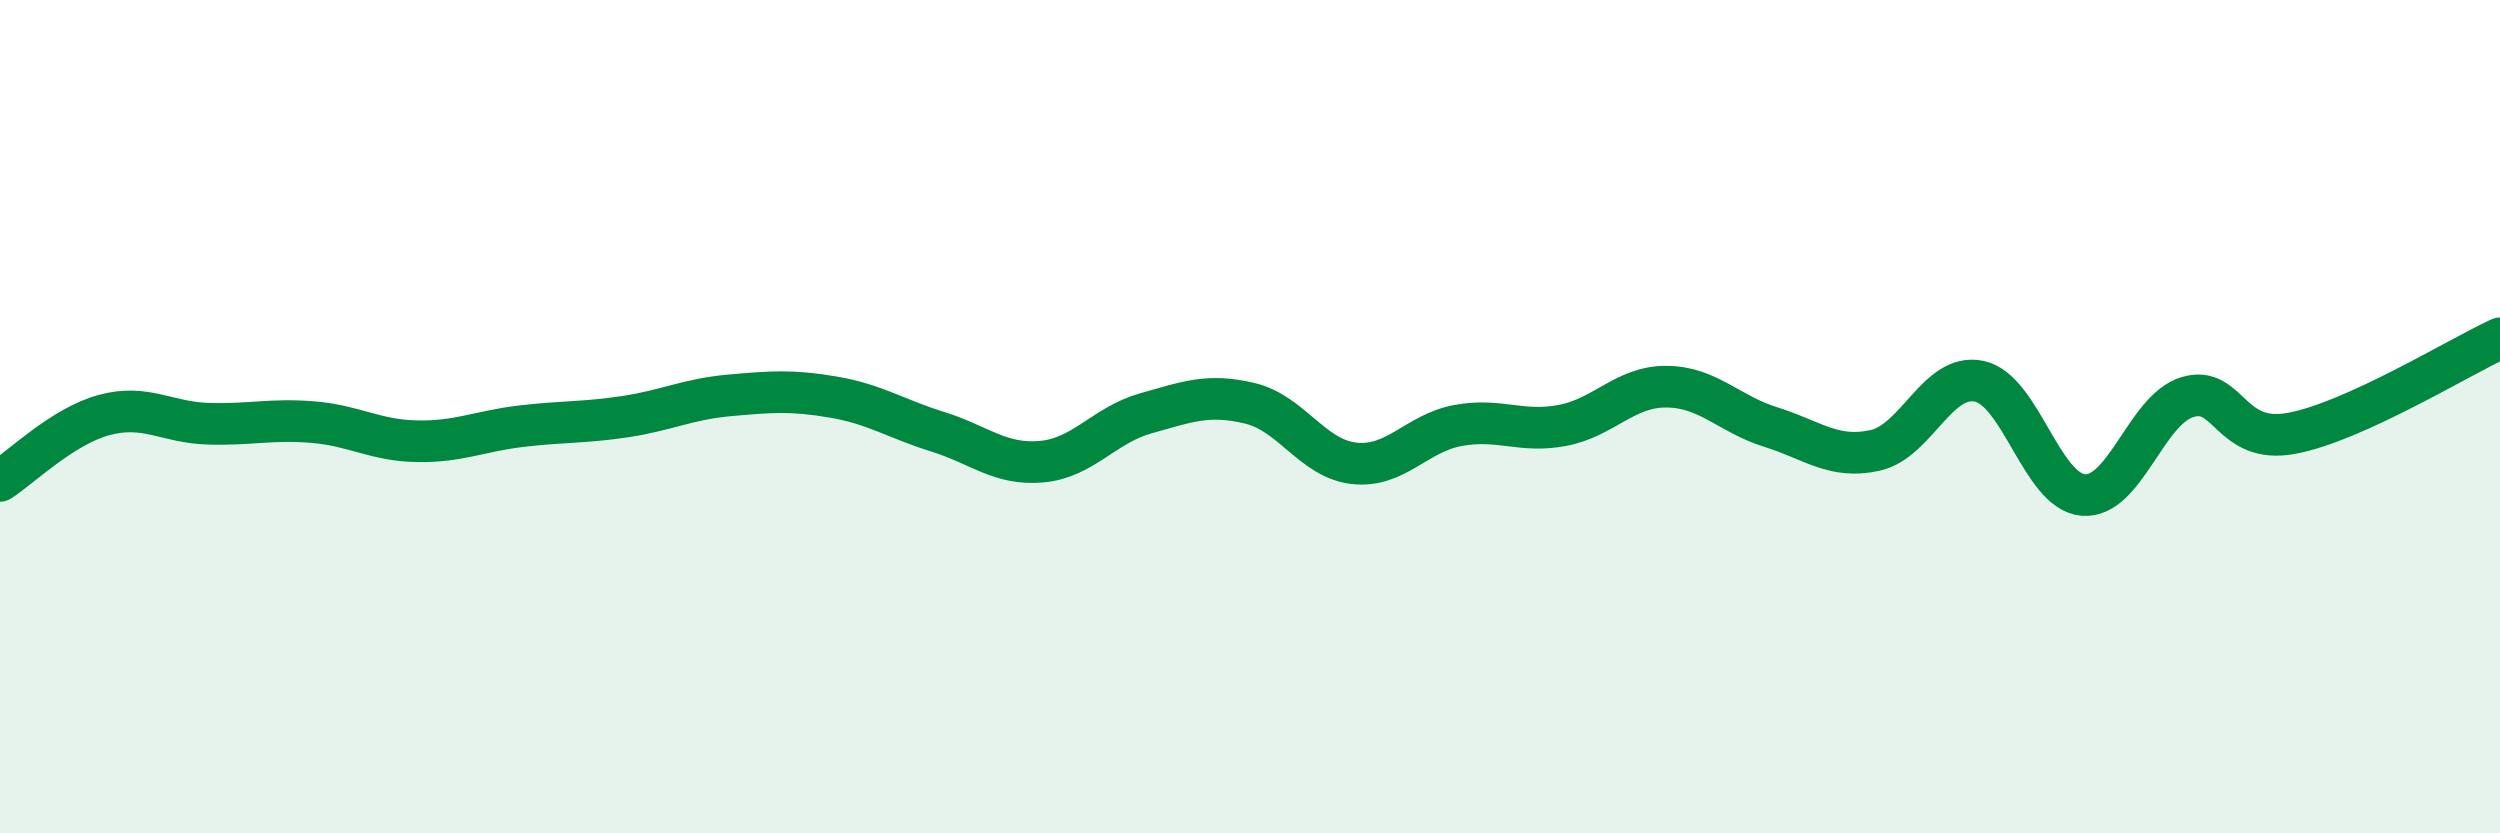
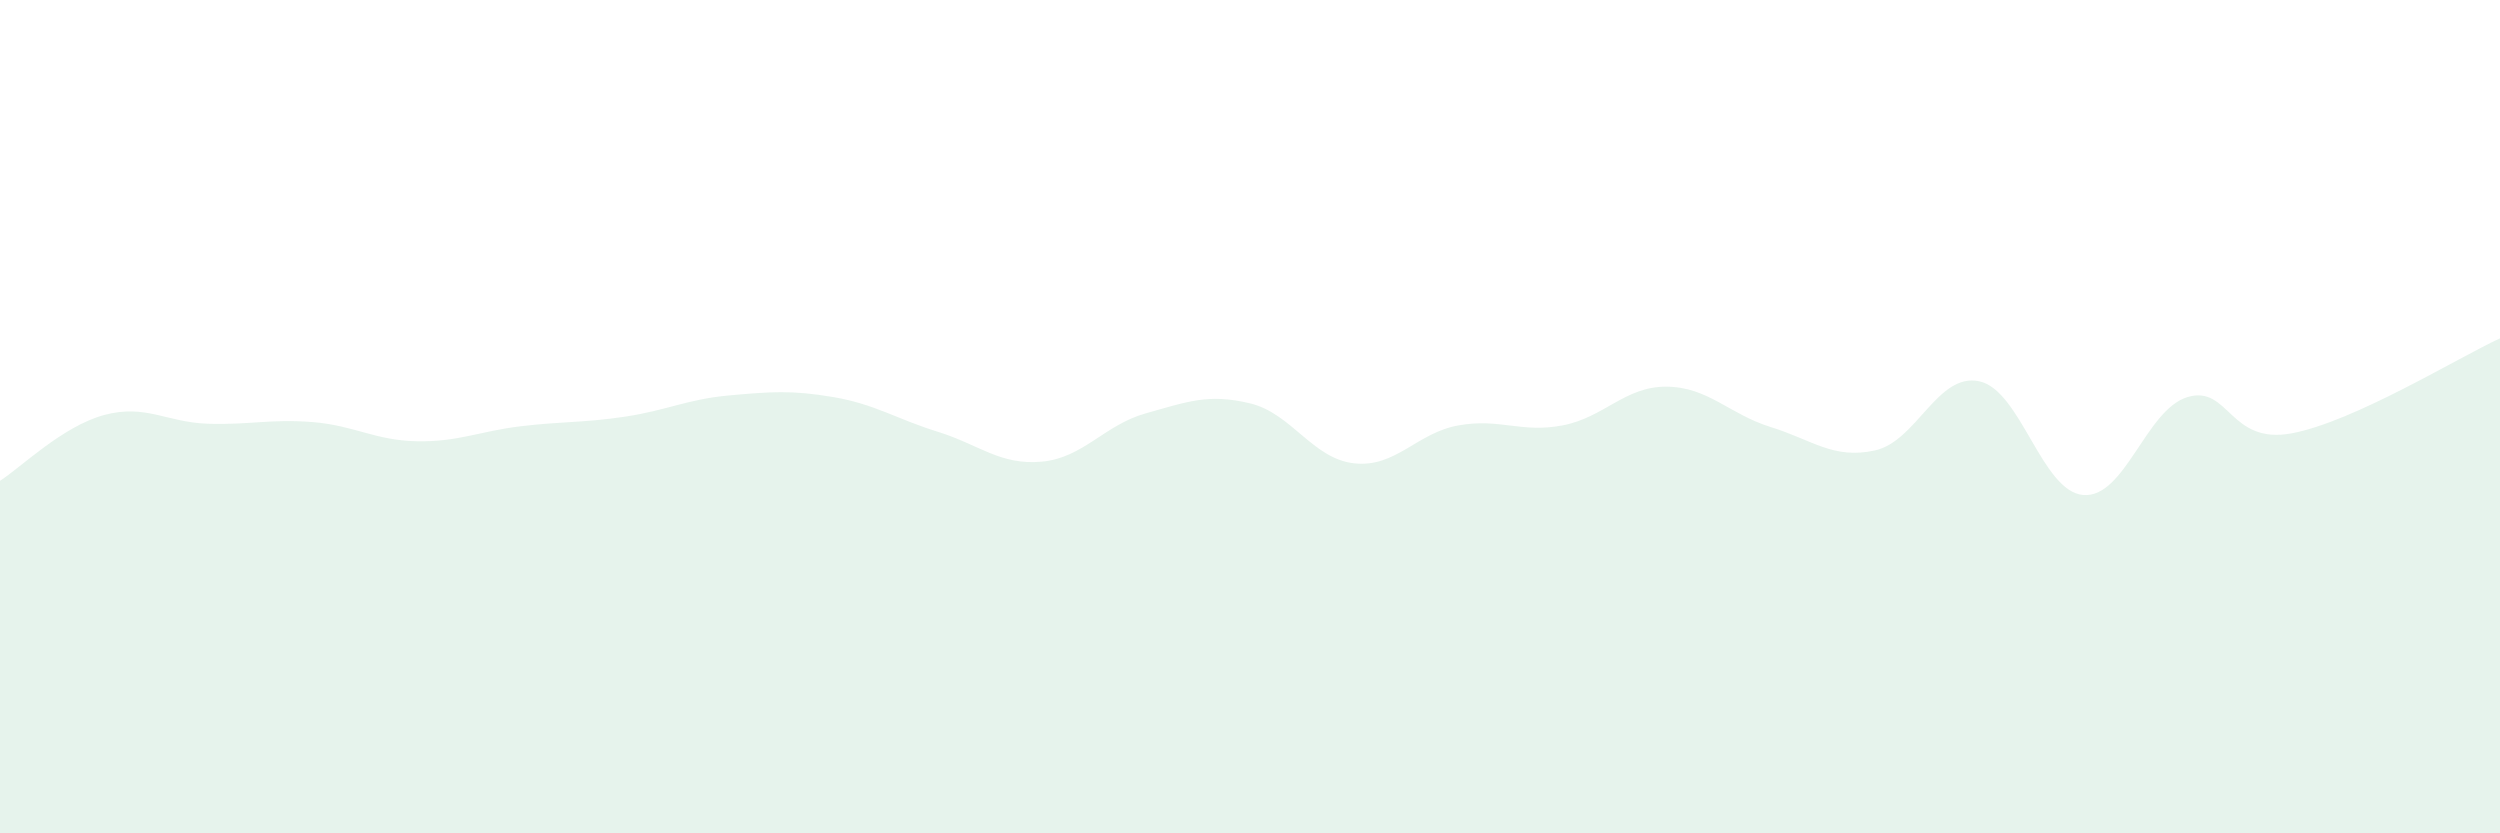
<svg xmlns="http://www.w3.org/2000/svg" width="60" height="20" viewBox="0 0 60 20">
  <path d="M 0,11.54 C 0.5,11.22 1.5,10.23 2.5,9.96 C 3.5,9.69 4,10.14 5,10.17 C 6,10.2 6.5,10.05 7.5,10.13 C 8.5,10.21 9,10.57 10,10.59 C 11,10.61 11.5,10.35 12.5,10.23 C 13.5,10.11 14,10.15 15,10 C 16,9.85 16.5,9.58 17.5,9.49 C 18.5,9.4 19,9.36 20,9.53 C 21,9.7 21.5,10.05 22.5,10.36 C 23.5,10.67 24,11.17 25,11.08 C 26,10.99 26.5,10.2 27.5,9.92 C 28.5,9.64 29,9.44 30,9.68 C 31,9.92 31.5,11.01 32.5,11.12 C 33.5,11.23 34,10.39 35,10.21 C 36,10.03 36.5,10.4 37.5,10.21 C 38.5,10.02 39,9.27 40,9.28 C 41,9.29 41.5,9.94 42.5,10.25 C 43.5,10.56 44,11.03 45,10.81 C 46,10.59 46.5,8.94 47.5,9.15 C 48.5,9.36 49,11.8 50,11.88 C 51,11.96 51.5,9.83 52.5,9.53 C 53.5,9.23 53.5,10.68 55,10.4 C 56.5,10.12 59,8.58 60,8.12L60 20L0 20Z" fill="#008740" opacity="0.1" stroke-linecap="round" stroke-linejoin="round" />
-   <path d="M 0,11.54 C 0.5,11.22 1.5,10.23 2.5,9.96 C 3.5,9.69 4,10.14 5,10.17 C 6,10.2 6.5,10.05 7.5,10.13 C 8.5,10.21 9,10.57 10,10.59 C 11,10.61 11.5,10.35 12.5,10.23 C 13.5,10.11 14,10.15 15,10 C 16,9.85 16.5,9.58 17.5,9.49 C 18.5,9.4 19,9.36 20,9.53 C 21,9.7 21.5,10.05 22.5,10.36 C 23.5,10.67 24,11.17 25,11.08 C 26,10.99 26.5,10.2 27.5,9.92 C 28.5,9.64 29,9.44 30,9.68 C 31,9.92 31.5,11.01 32.5,11.12 C 33.5,11.23 34,10.39 35,10.21 C 36,10.03 36.5,10.4 37.5,10.21 C 38.5,10.02 39,9.27 40,9.28 C 41,9.29 41.5,9.94 42.5,10.25 C 43.5,10.56 44,11.03 45,10.81 C 46,10.59 46.5,8.94 47.5,9.15 C 48.5,9.36 49,11.8 50,11.88 C 51,11.96 51.5,9.83 52.5,9.53 C 53.5,9.23 53.5,10.68 55,10.4 C 56.5,10.12 59,8.58 60,8.12" stroke="#008740" stroke-width="1" fill="none" stroke-linecap="round" stroke-linejoin="round" />
</svg>